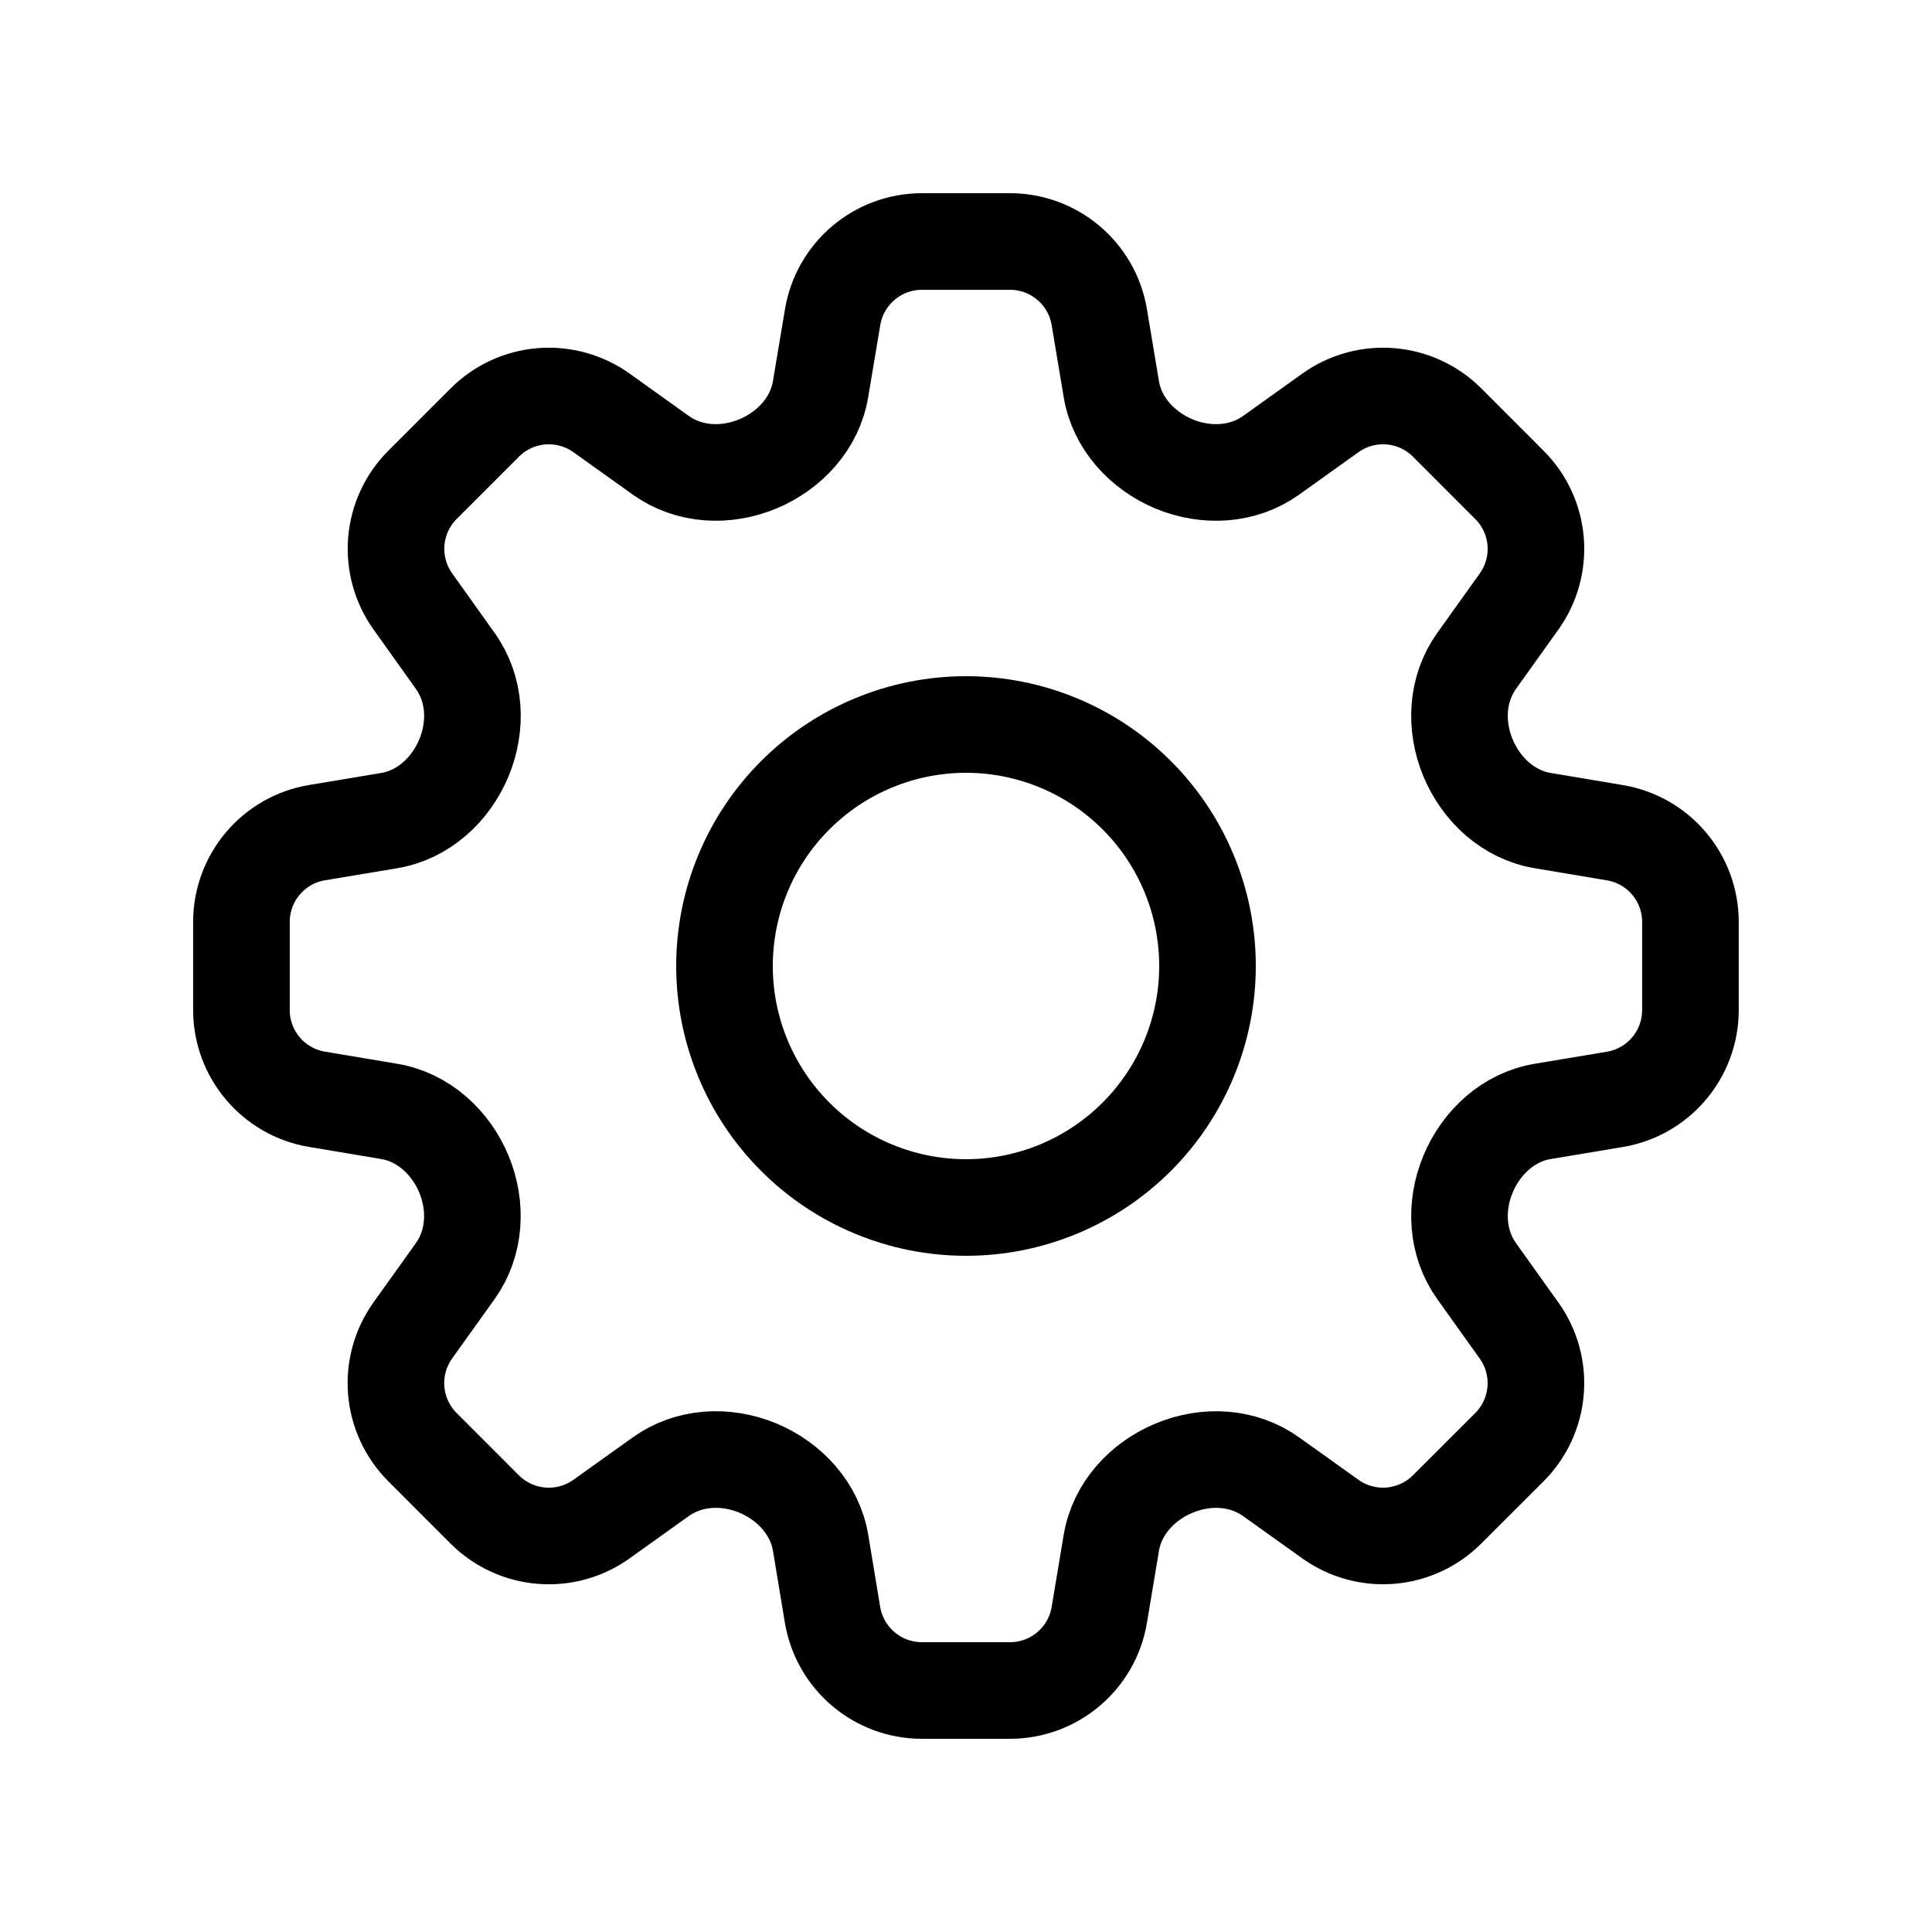
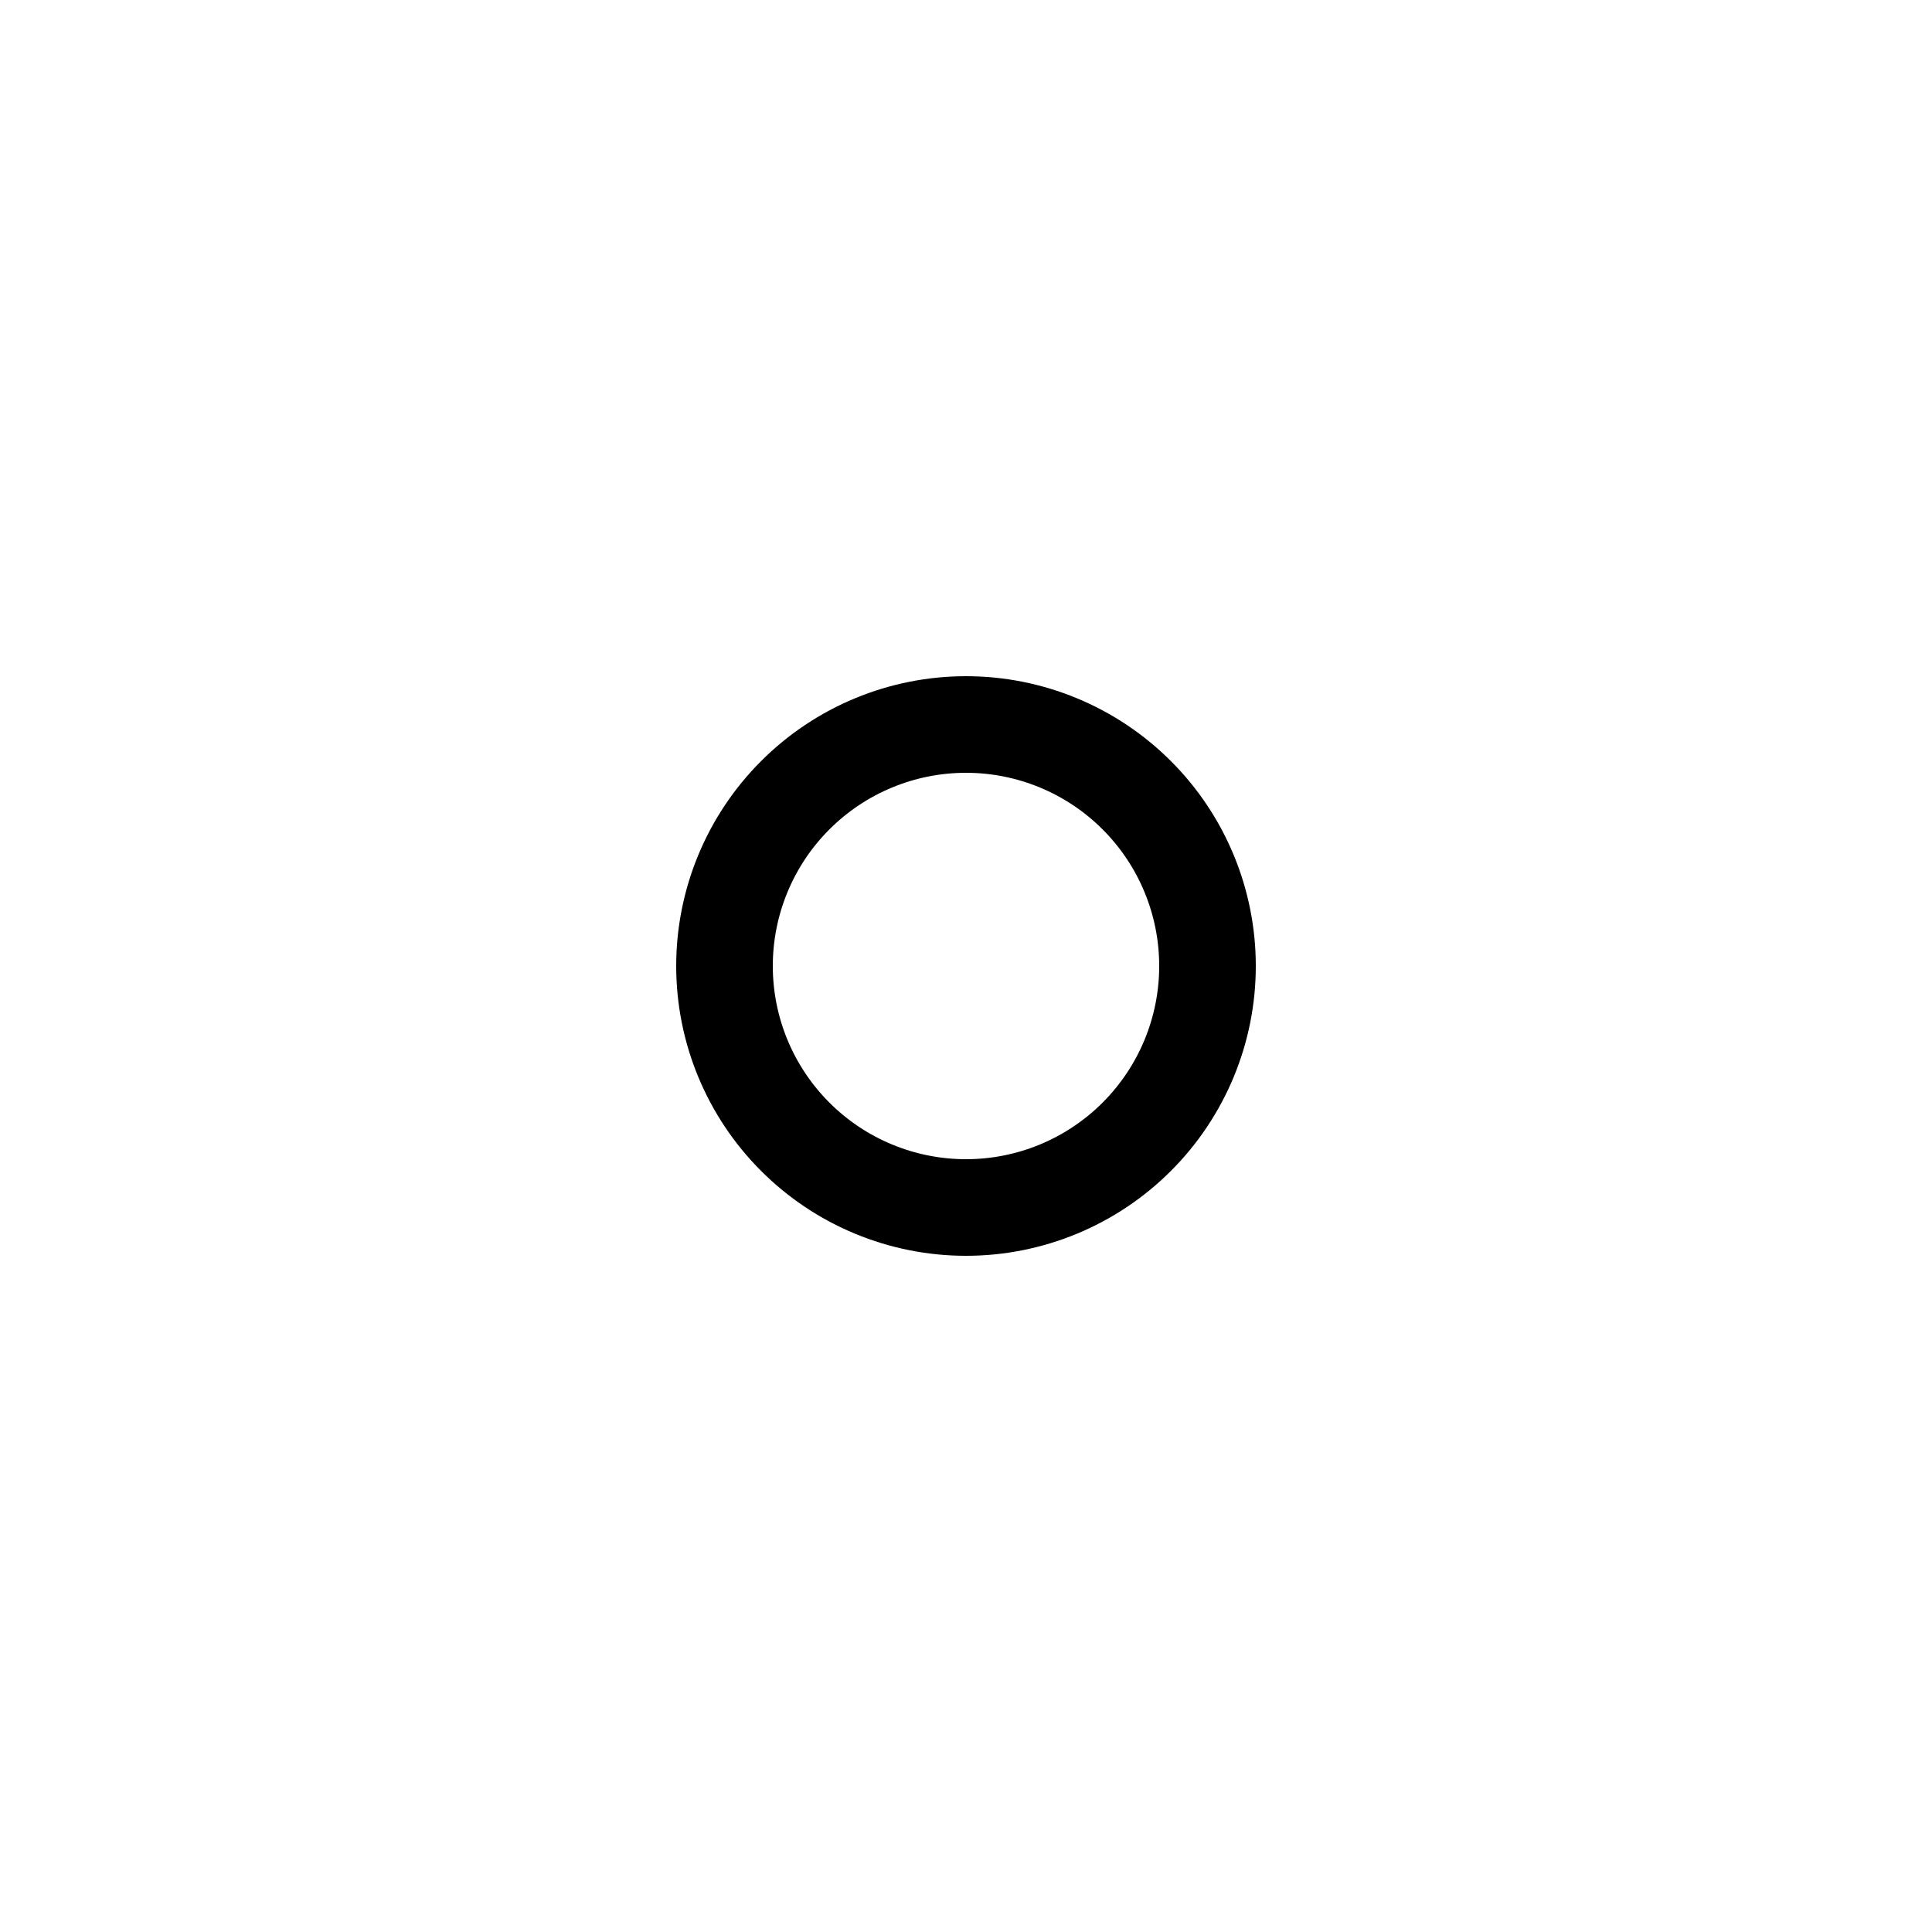
<svg xmlns="http://www.w3.org/2000/svg" width="60" height="60" viewBox="0 0 60 60" fill="none">
  <g id="Icons / One Beyond Custom / Operations">
-     <path id="Vector" d="M25.858 9.85C26.083 8.495 27.258 7.5 28.633 7.5H31.365C32.74 7.5 33.915 8.495 34.14 9.85L34.513 12.085C34.688 13.145 35.473 13.995 36.463 14.41C37.458 14.82 38.6 14.765 39.475 14.14L41.318 12.822C41.859 12.435 42.521 12.253 43.185 12.308C43.849 12.363 44.472 12.651 44.943 13.123L46.875 15.057C47.85 16.03 47.975 17.562 47.175 18.683L45.858 20.525C45.233 21.4 45.178 22.54 45.59 23.535C46.003 24.527 46.853 25.31 47.915 25.485L50.148 25.86C51.505 26.085 52.498 27.258 52.498 28.633V31.367C52.498 32.742 51.505 33.917 50.148 34.142L47.913 34.515C46.853 34.69 46.003 35.472 45.59 36.465C45.178 37.46 45.233 38.6 45.858 39.475L47.175 41.32C47.975 42.438 47.848 43.97 46.875 44.945L44.94 46.877C44.469 47.348 43.847 47.636 43.184 47.691C42.52 47.746 41.859 47.564 41.318 47.178L39.473 45.86C38.598 45.235 37.458 45.18 36.465 45.593C35.47 46.005 34.69 46.855 34.513 47.915L34.14 50.15C33.915 51.505 32.74 52.5 31.365 52.5H28.63C27.255 52.5 26.083 51.505 25.855 50.15L25.485 47.915C25.308 46.855 24.525 46.005 23.533 45.59C22.538 45.18 21.398 45.235 20.523 45.86L18.678 47.178C17.56 47.977 16.028 47.85 15.053 46.877L13.12 44.943C12.649 44.472 12.36 43.849 12.305 43.185C12.25 42.521 12.433 41.859 12.82 41.318L14.138 39.475C14.763 38.6 14.818 37.46 14.408 36.465C13.995 35.472 13.143 34.69 12.083 34.515L9.848 34.14C8.493 33.915 7.498 32.74 7.498 31.367V28.633C7.498 27.258 8.493 26.082 9.848 25.858L12.083 25.485C13.143 25.31 13.995 24.527 14.408 23.535C14.82 22.54 14.765 21.4 14.138 20.525L12.823 18.68C12.435 18.138 12.253 17.476 12.308 16.812C12.363 16.149 12.651 15.526 13.123 15.055L15.055 13.123C15.526 12.651 16.149 12.363 16.812 12.308C17.476 12.253 18.138 12.435 18.68 12.822L20.523 14.14C21.398 14.765 22.54 14.82 23.533 14.408C24.525 13.995 25.308 13.145 25.483 12.085L25.858 9.85Z" stroke="black" stroke-width="3" stroke-linecap="round" stroke-linejoin="round" />
    <path id="Vector_2" d="M37.5 30C37.5 31.989 36.71 33.897 35.303 35.303C33.897 36.71 31.989 37.5 30 37.5C28.011 37.5 26.103 36.71 24.697 35.303C23.29 33.897 22.5 31.989 22.5 30C22.5 28.011 23.29 26.103 24.697 24.697C26.103 23.29 28.011 22.5 30 22.5C31.989 22.5 33.897 23.29 35.303 24.697C36.71 26.103 37.5 28.011 37.5 30Z" stroke="black" stroke-width="3" stroke-linecap="round" stroke-linejoin="round" />
  </g>
</svg>